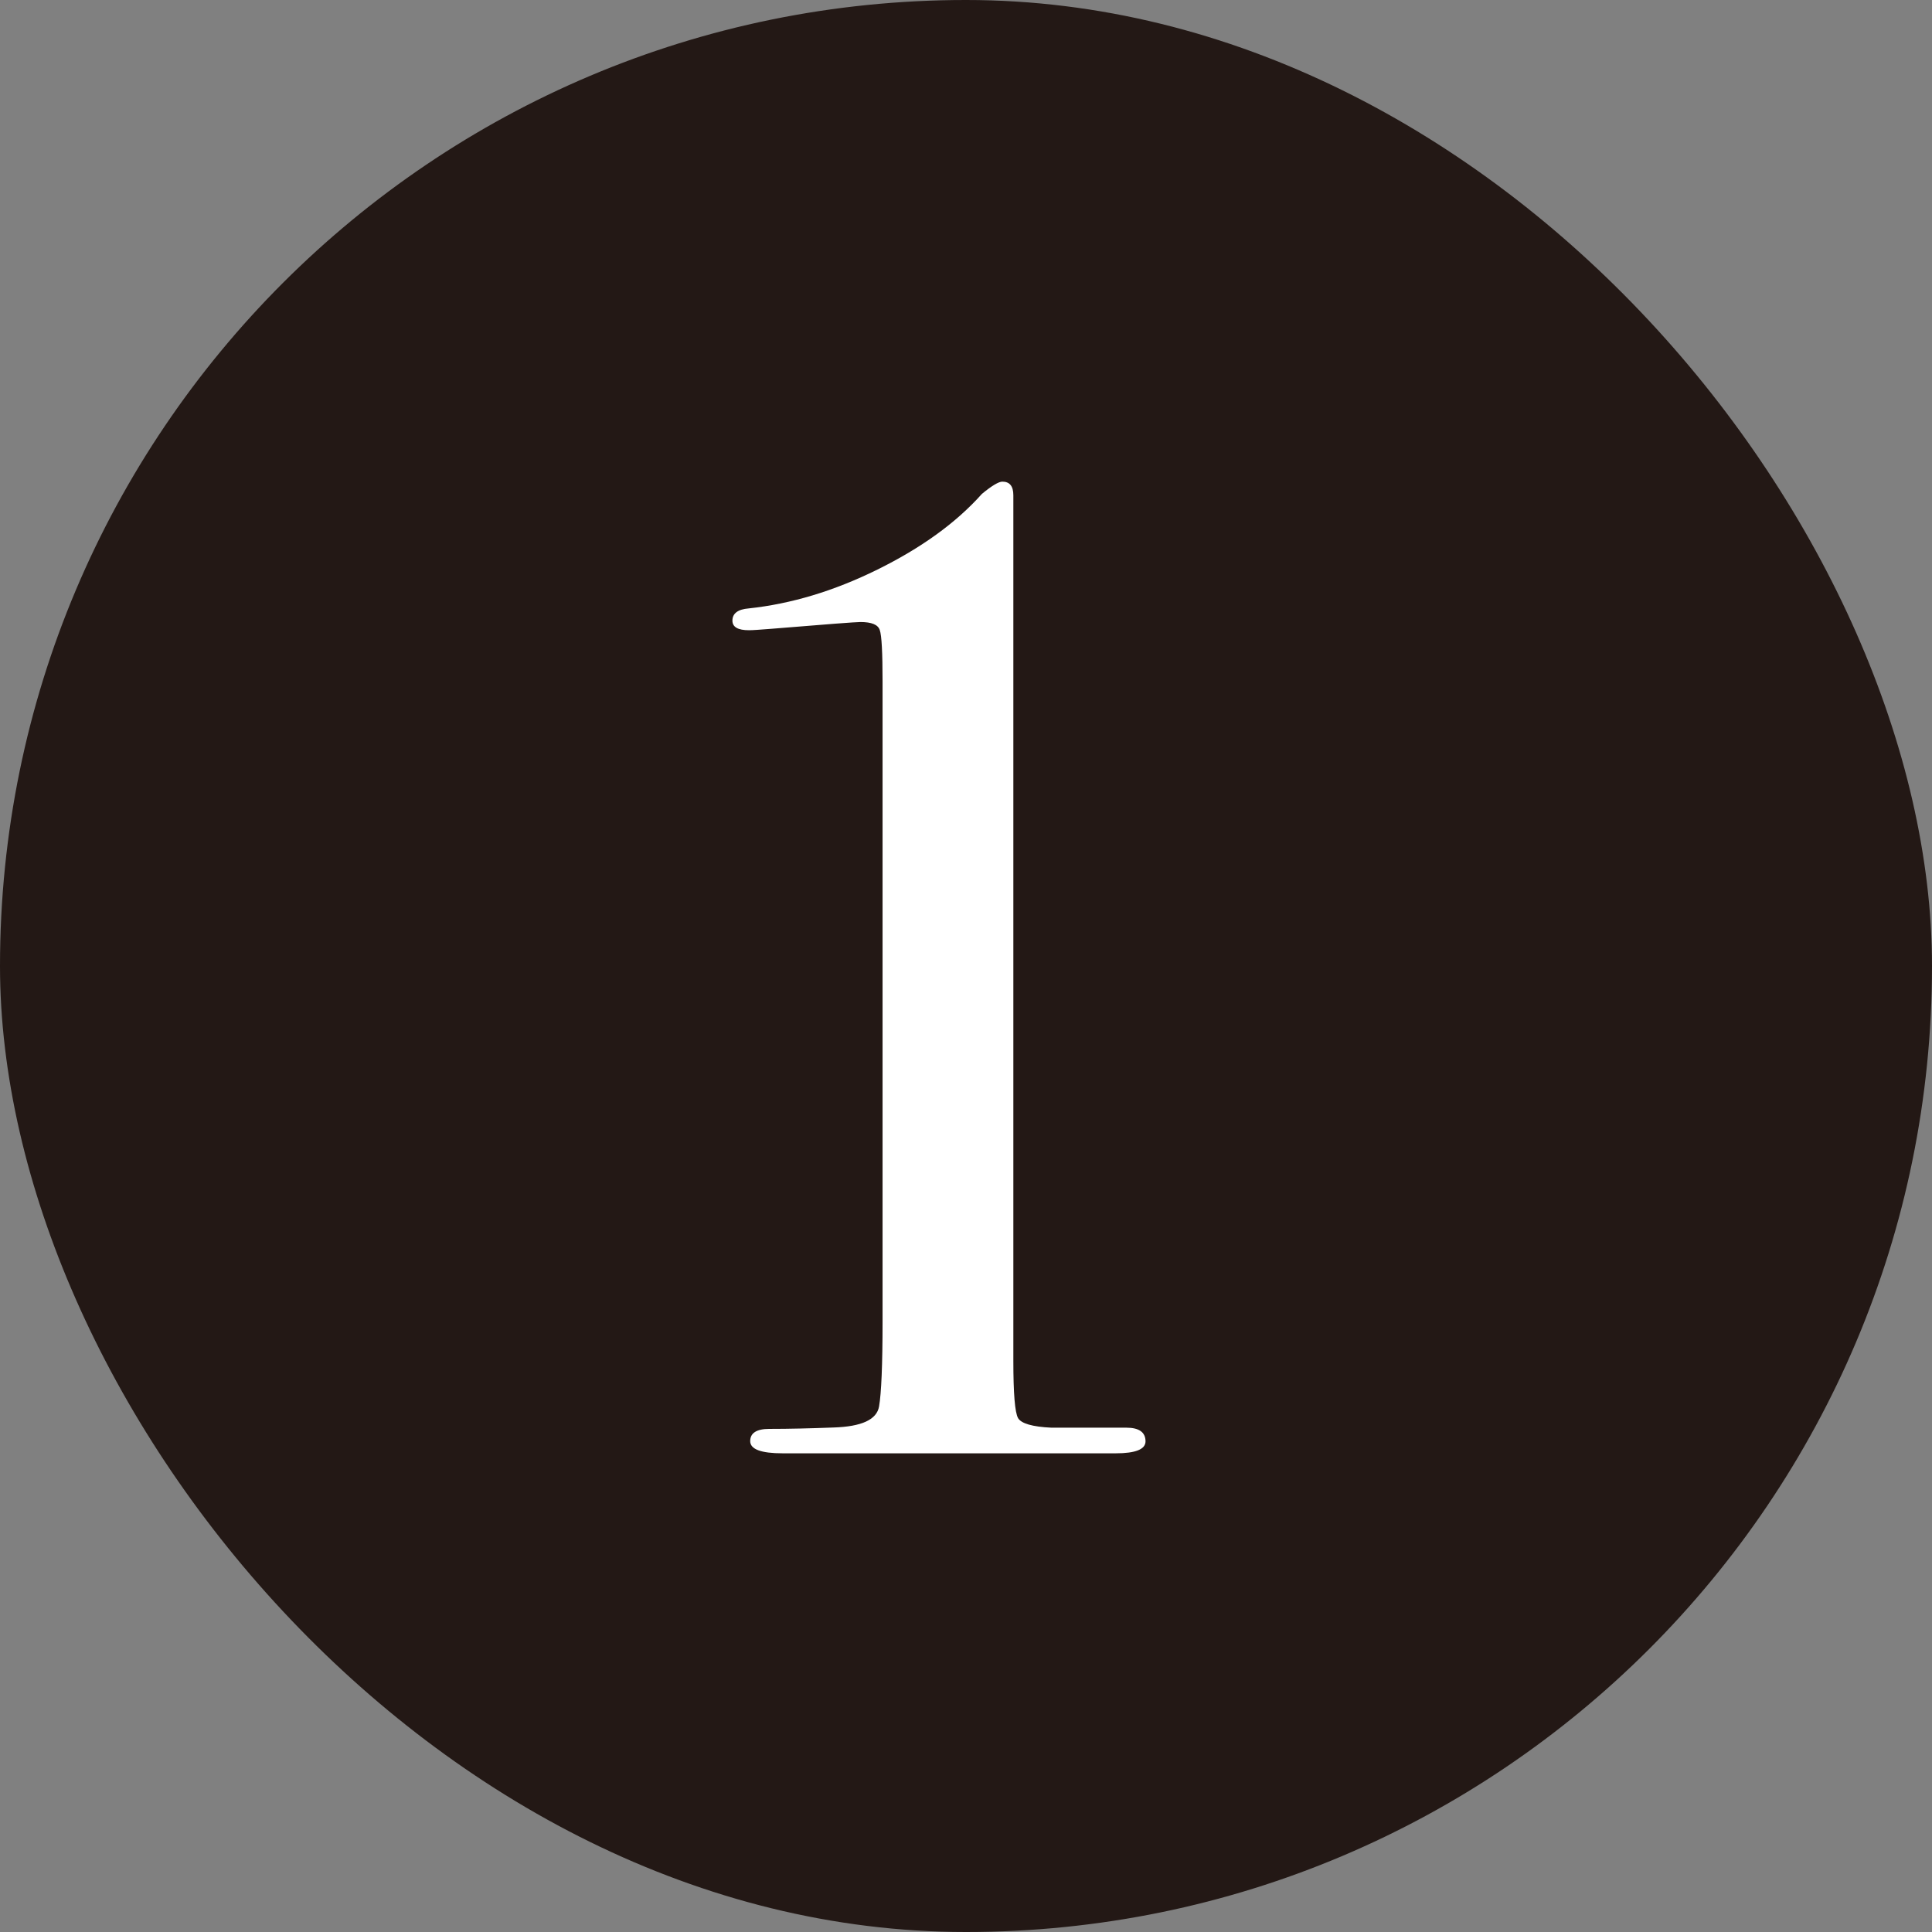
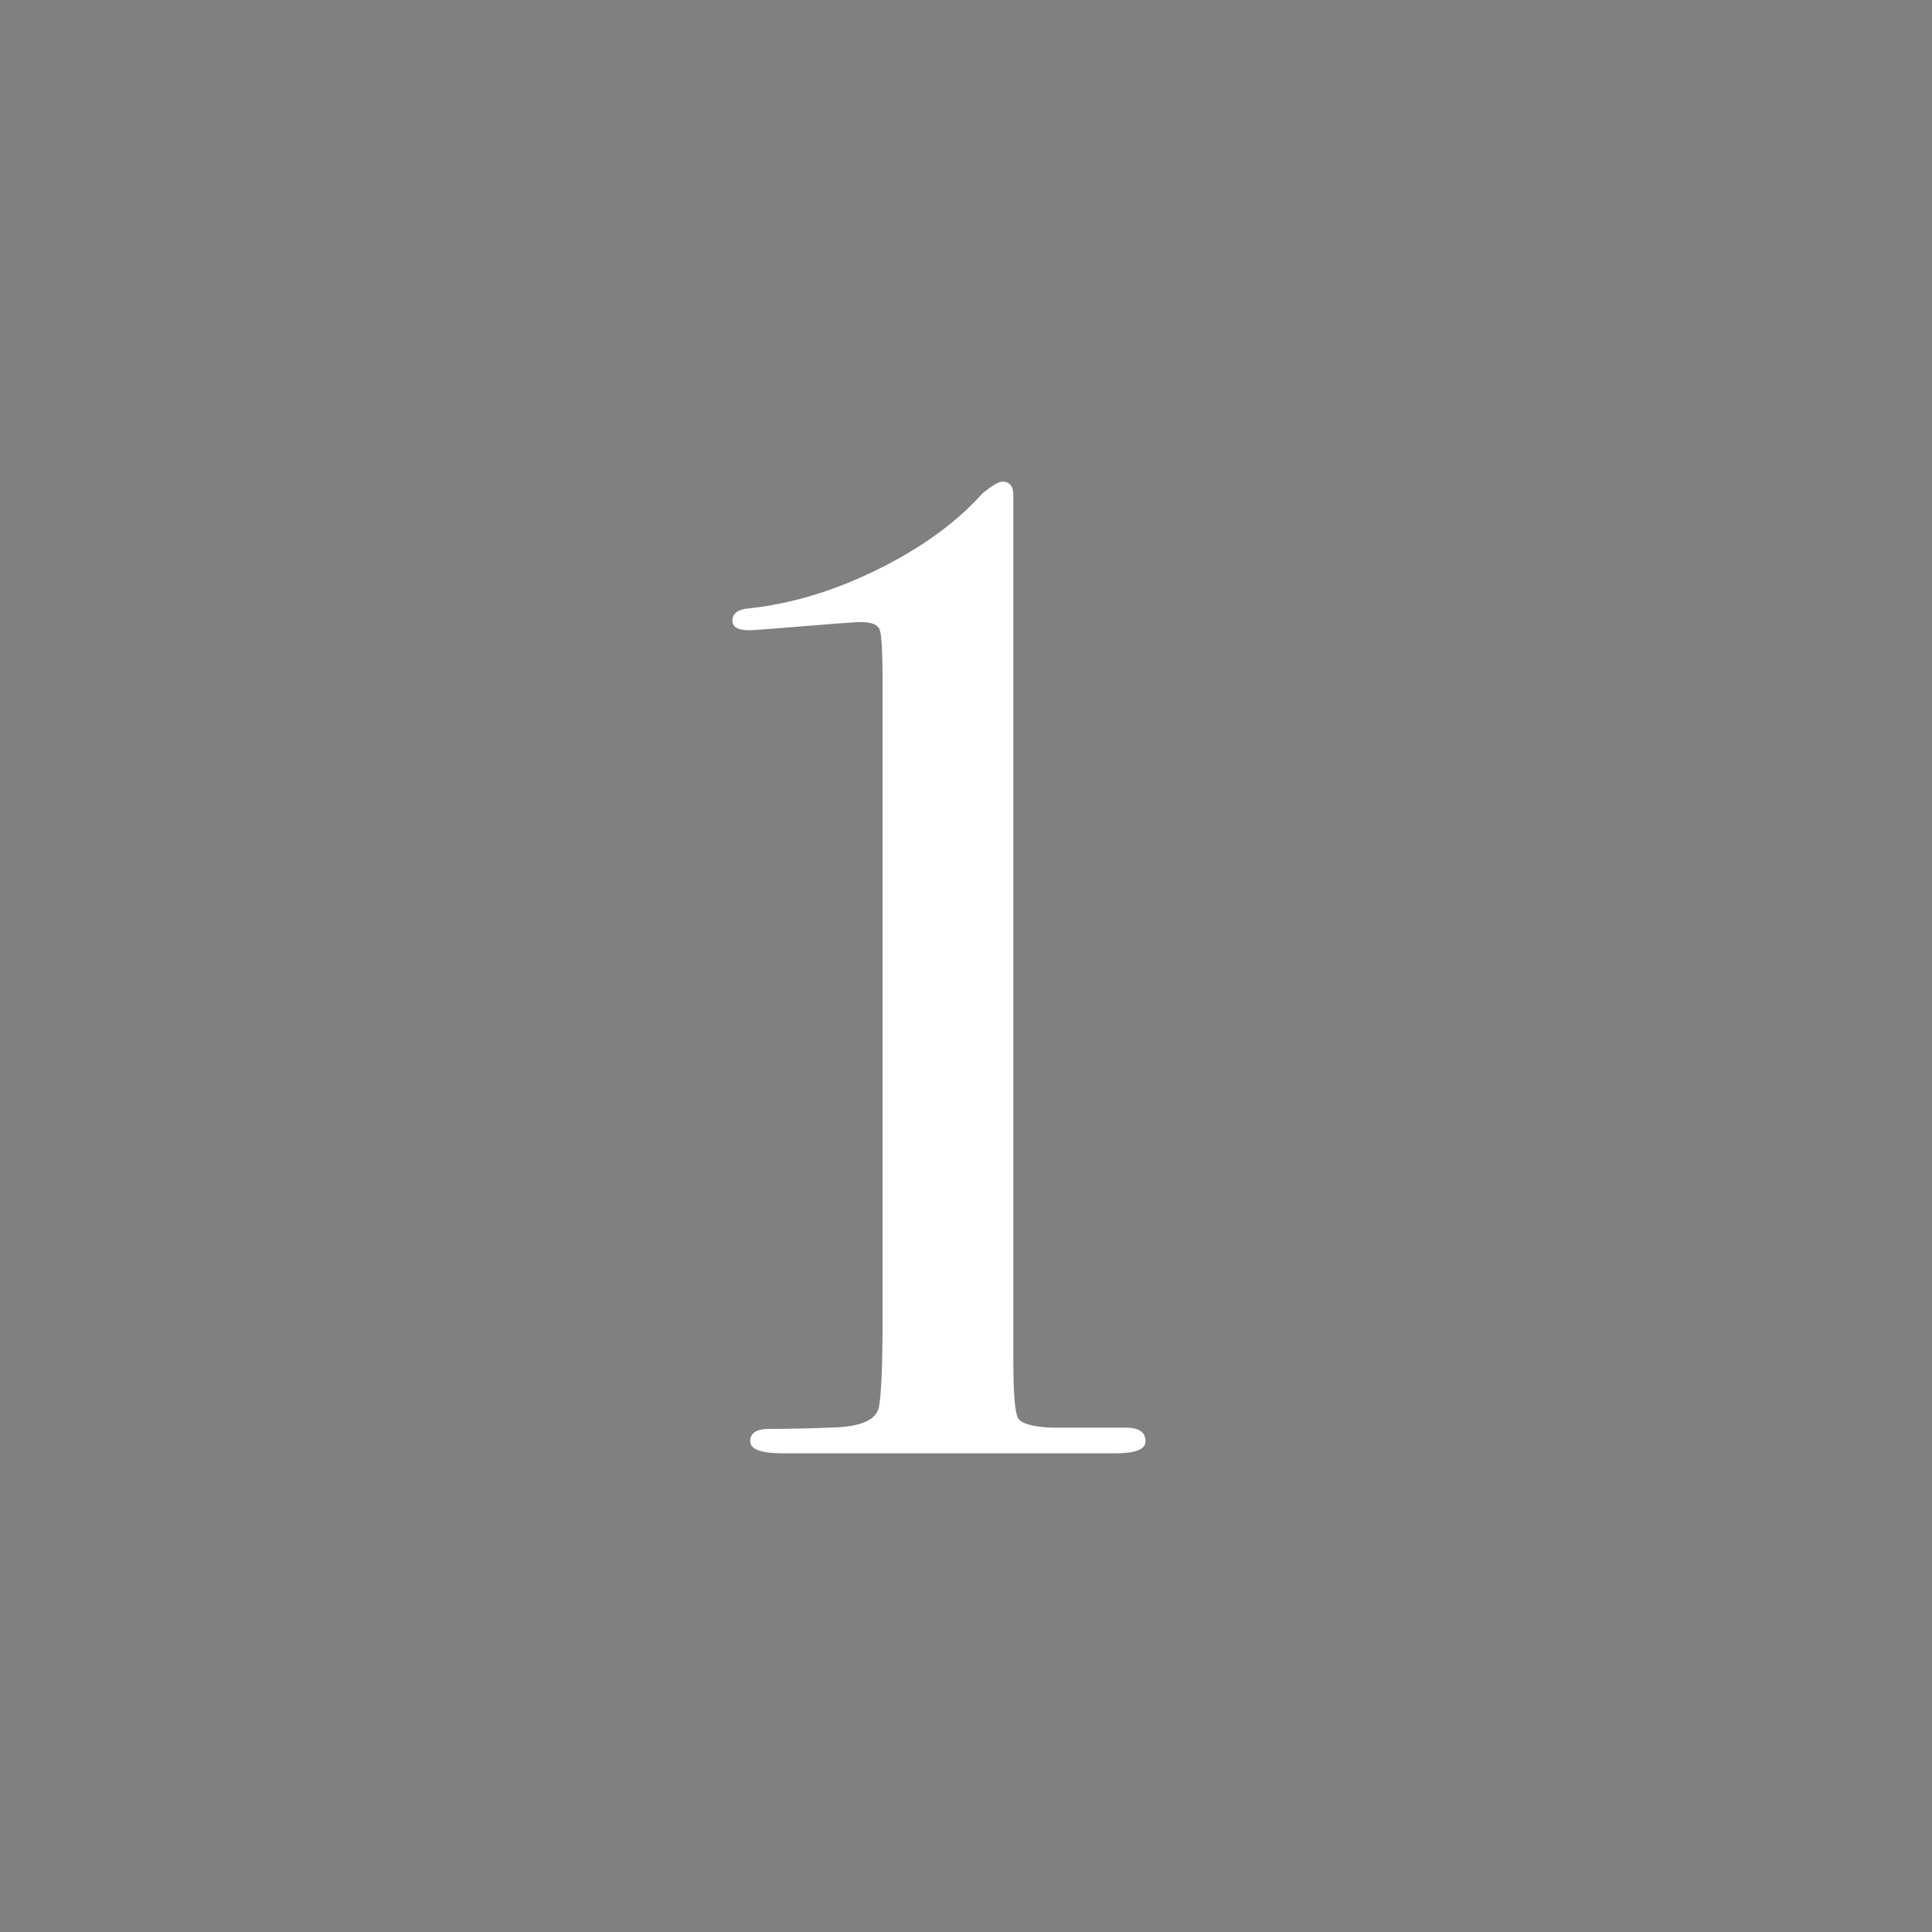
<svg xmlns="http://www.w3.org/2000/svg" id="_レイヤー_2" viewBox="0 0 11.079 11.079">
  <rect x="0" y="0" width="11.079" height="11.079" fill="#808080" stroke="none" />
  <defs>
    <style>.cls-1{fill:#231815;}.cls-1,.cls-2{stroke-width:0px;}.cls-2{fill:#fff;}</style>
  </defs>
  <g id="_レイヤー_1-2">
-     <rect class="cls-1" x="0" y="0" width="11.079" height="11.079" rx="5.539" ry="5.539" />
    <path class="cls-2" d="m6.569,8.265c0,.046-.057.069-.171.069h-1.909c-.125,0-.187-.023-.187-.07,0-.046.036-.07.109-.07.115,0,.237-.003.368-.008.162-.005.249-.045.262-.121.013-.075.02-.238.02-.487v-3.669c0-.166-.005-.265-.016-.296-.01-.031-.047-.046-.111-.046-.026,0-.197.013-.513.039-.063.005-.105.008-.126.008-.063,0-.095-.018-.095-.055,0-.041.031-.065.093-.07.244-.026.49-.1.739-.223s.449-.266.599-.434c.057-.047.096-.07.117-.07.042,0,.063.026.063.078v4.964c0,.188.009.296.027.328.018.031.082.05.191.055h.43c.073,0,.11.026.11.079Z" />
  </g>
</svg>